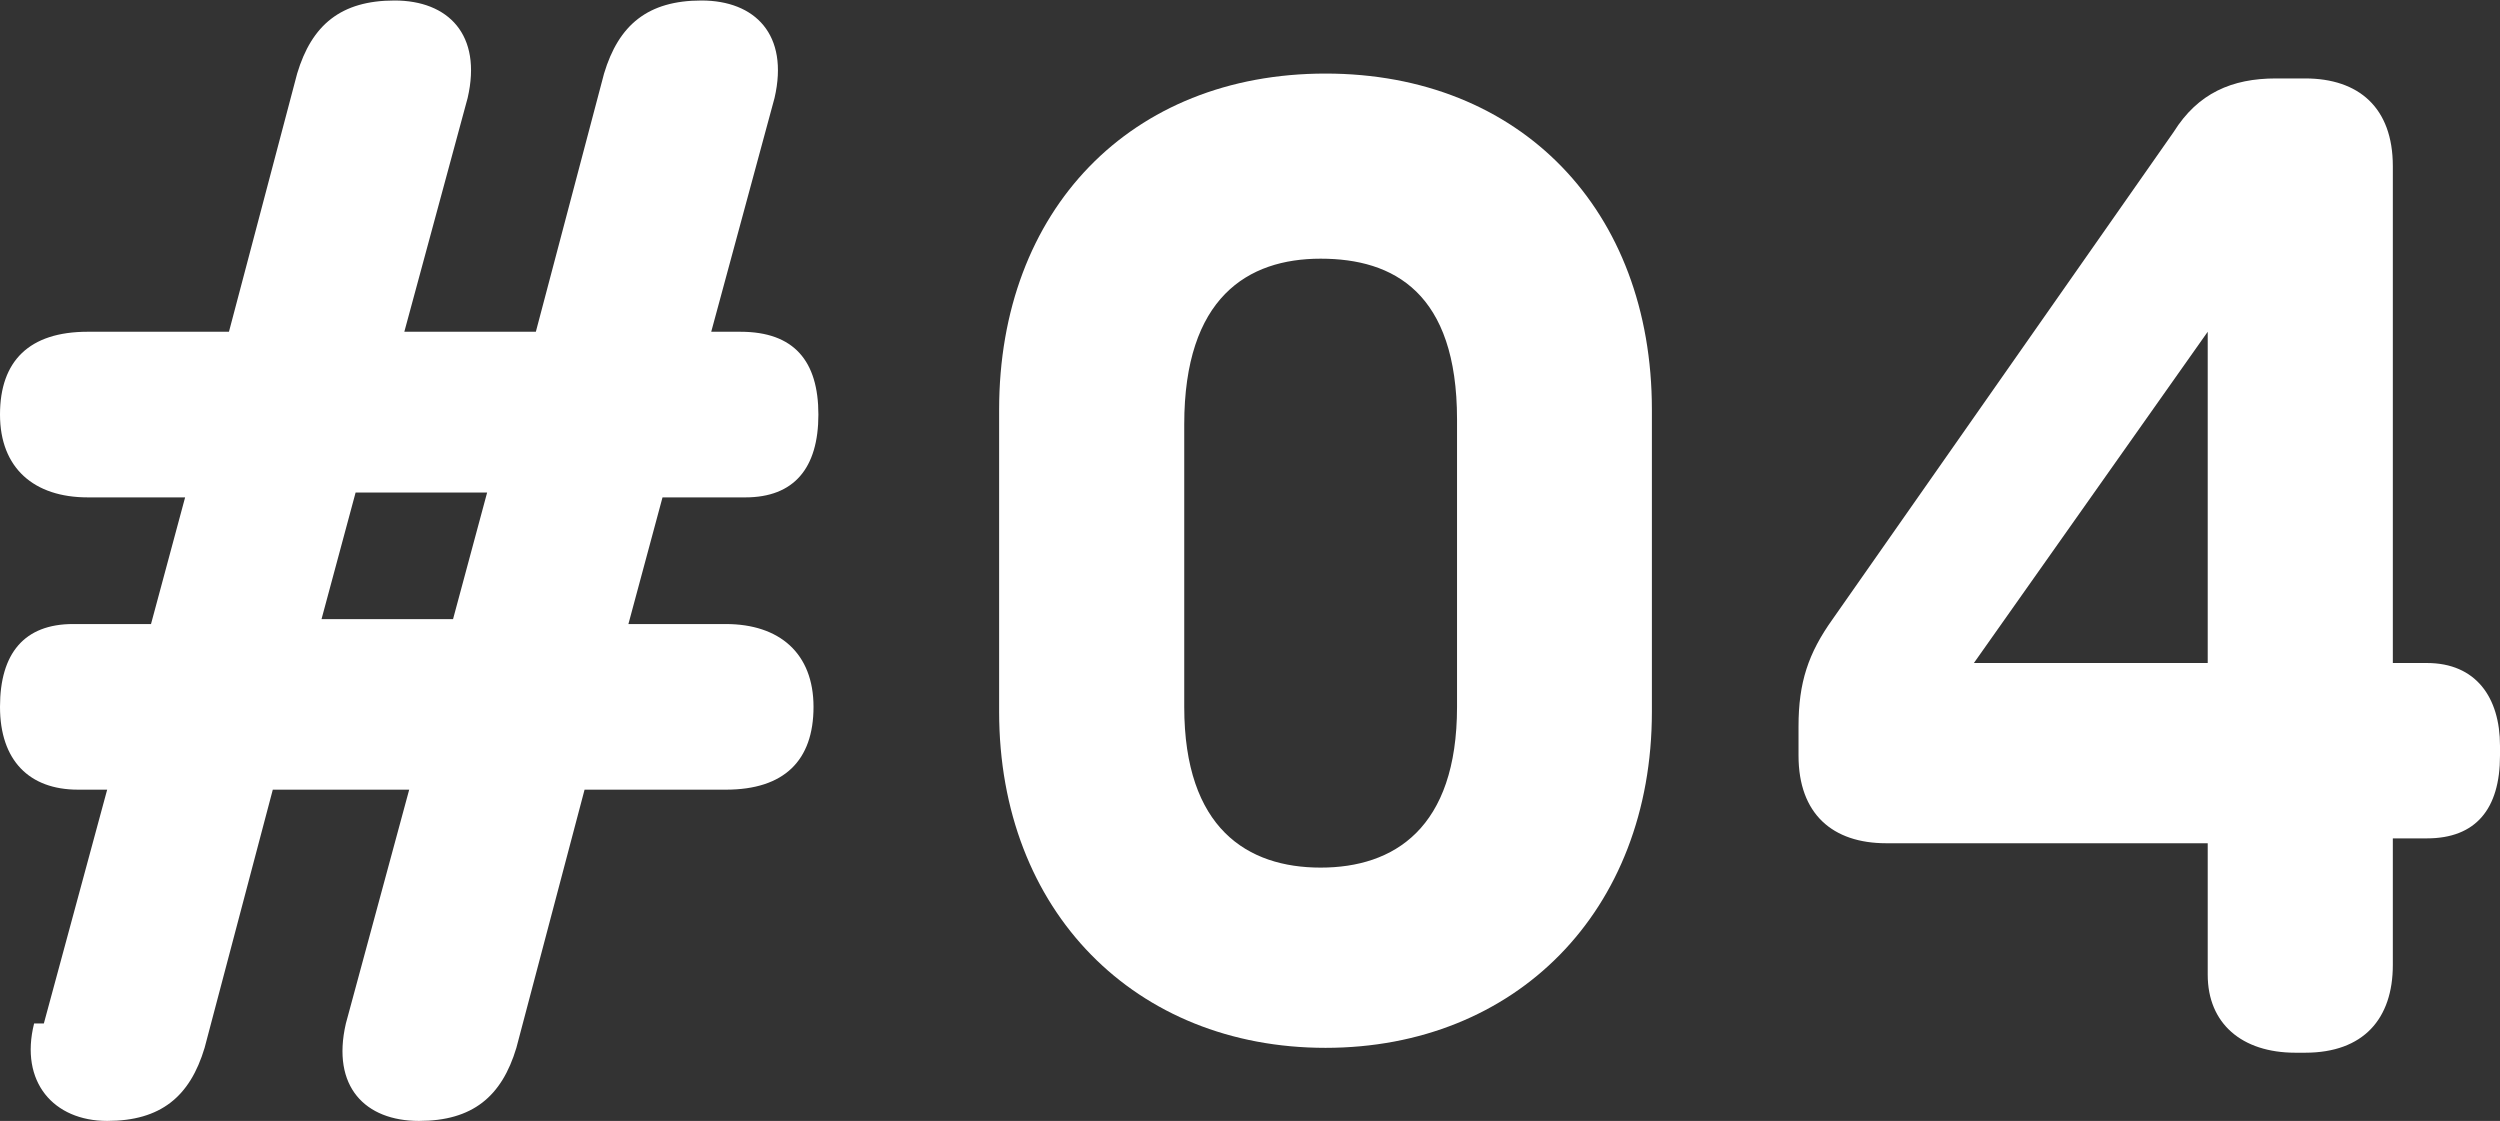
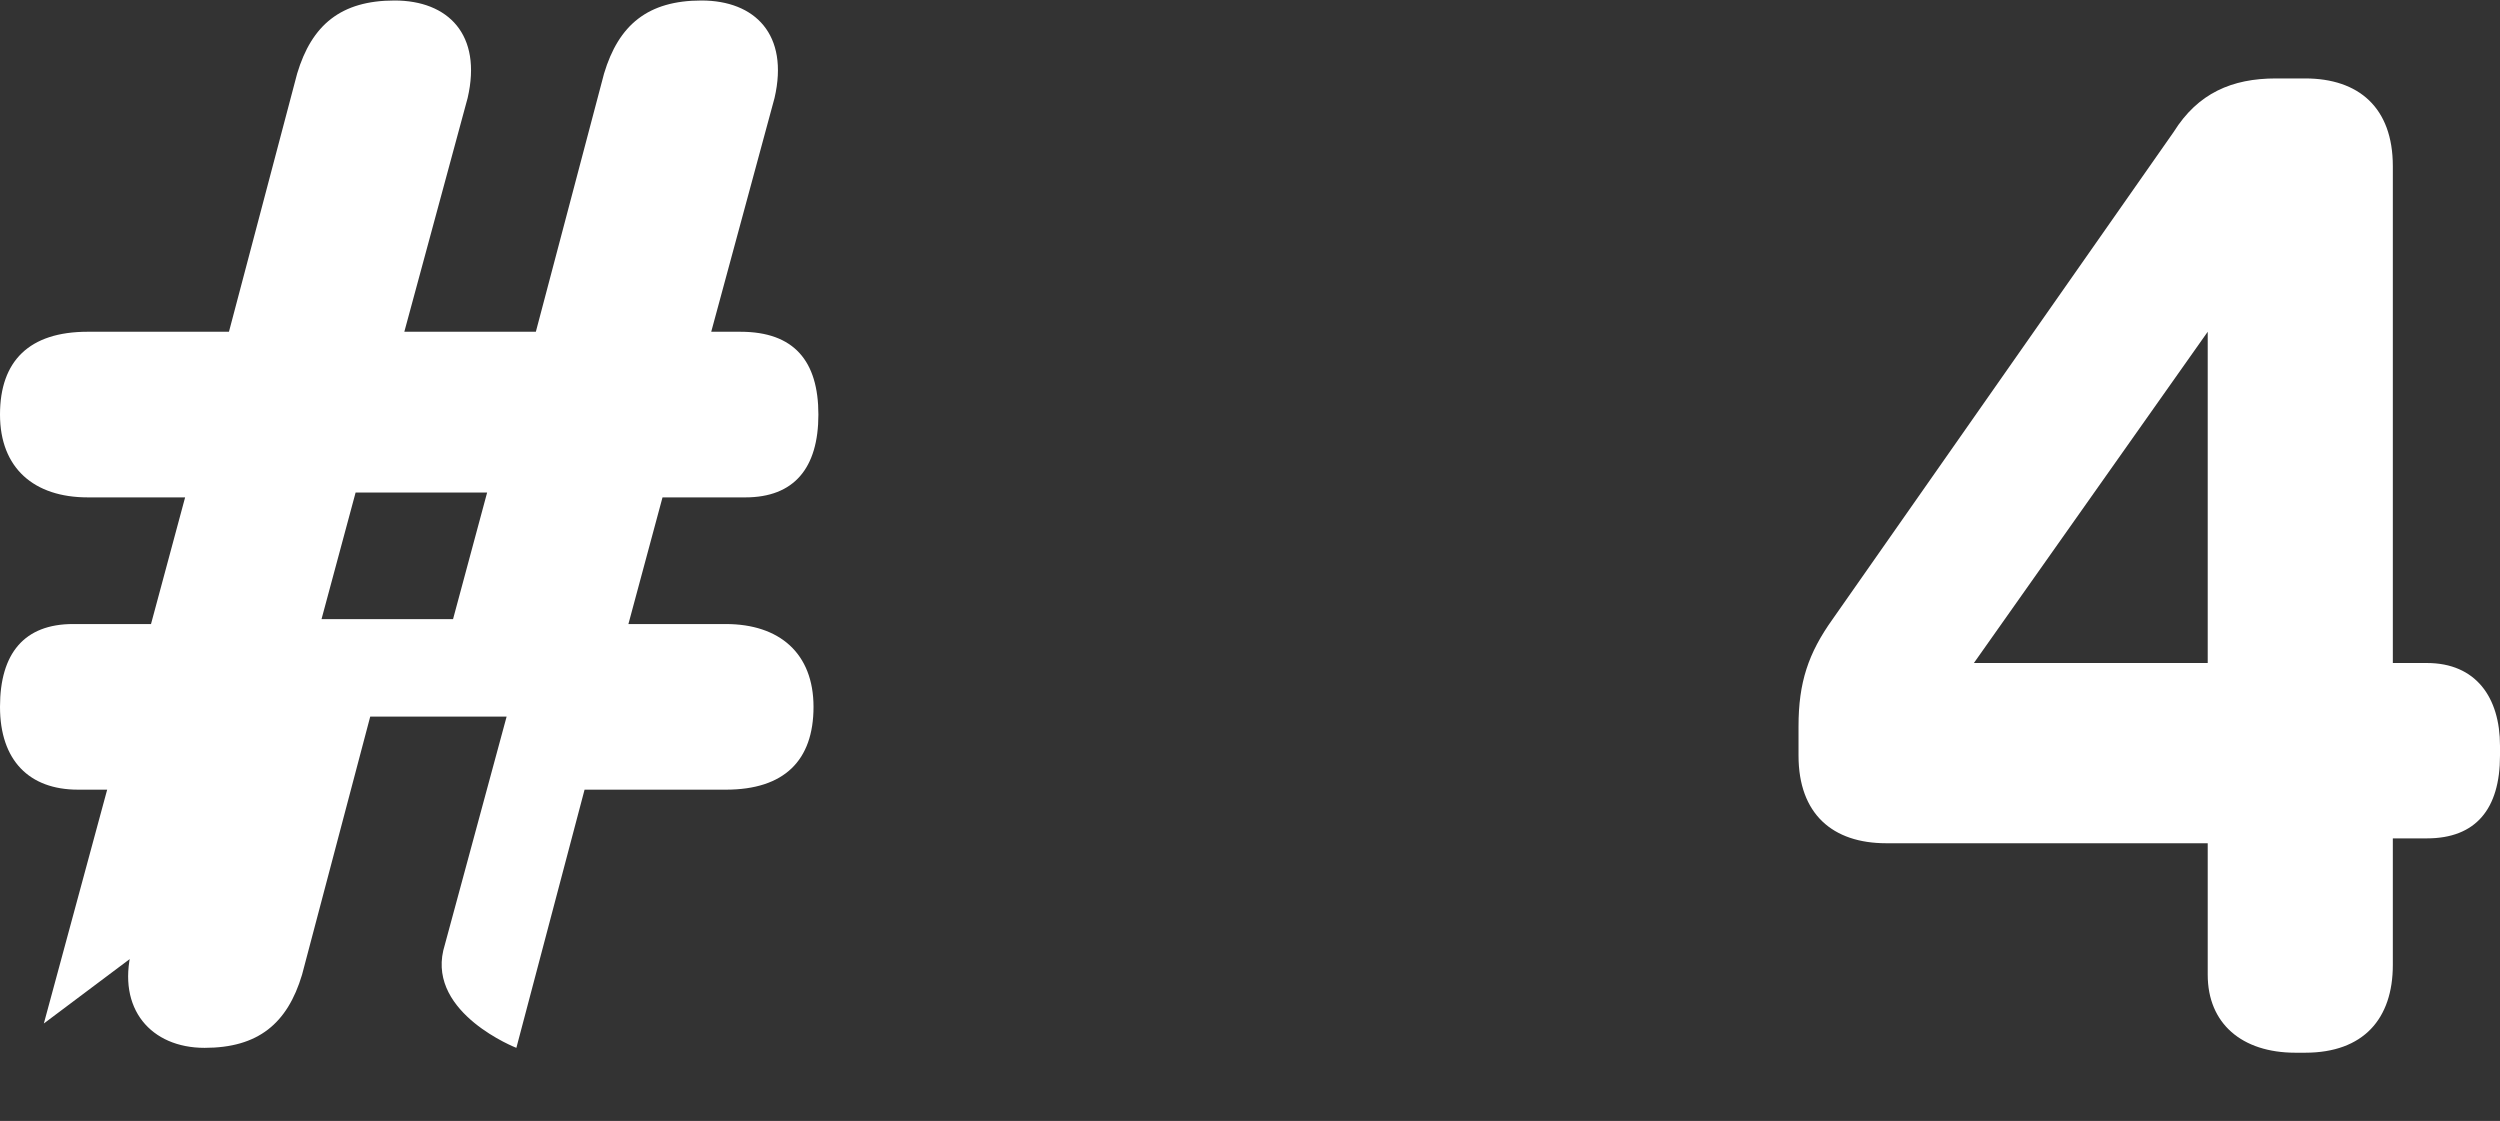
<svg xmlns="http://www.w3.org/2000/svg" id="a" width="18.11mm" height="8.12mm" viewBox="0 0 51.32 23.01">
  <rect x="0" y="0" width="51.32" height="23.01" fill="#333333" stroke="none" />
-   <path d="M.9,21.01l1.3-4.8h-.6C.6,16.21,0,15.61,0,14.51s.5-1.7,1.5-1.7h1.6l.7-2.6H1.8c-1.1,0-1.8-.6-1.8-1.7s.6-1.7,1.8-1.7h2.9l1.4-5.3c.3-1,.9-1.5,2-1.5s1.8.7,1.5,2l-1.3,4.8h2.7l1.4-5.3c.3-1,.9-1.5,2-1.5s1.8.7,1.5,2l-1.3,4.8h.6c1.1,0,1.6.6,1.6,1.7s-.5,1.7-1.5,1.7h-1.7l-.7,2.6h2c1.1,0,1.8.6,1.8,1.7s-.6,1.7-1.8,1.7h-2.9l-1.4,5.3c-.3,1-.9,1.5-2,1.5s-1.8-.7-1.5-2l1.3-4.8h-2.8l-1.4,5.3c-.3,1-.9,1.5-2,1.5s-1.8-.8-1.5-2c0,0,.2,0,.2,0ZM6.6,12.71h2.7l.7-2.6h-2.7l-.7,2.6Z" fill="#fff" />
-   <path d="M20.51,14.61v-6.2c0-4.1,2.7-6.9,6.7-6.9s6.7,2.8,6.7,6.9v6.2c0,4.1-2.8,6.9-6.7,6.9s-6.7-2.8-6.7-6.9ZM29.91,14.41v-5.8c0-2.6-1.3-3.3-2.8-3.3s-2.8.8-2.8,3.4v5.8c0,2.5,1.3,3.3,2.8,3.3s2.8-.8,2.8-3.3h0v-.1Z" fill="#fff" />
+   <path d="M.9,21.01l1.3-4.8h-.6C.6,16.21,0,15.61,0,14.51s.5-1.7,1.5-1.7h1.6l.7-2.6H1.8c-1.1,0-1.8-.6-1.8-1.7s.6-1.7,1.8-1.7h2.9l1.4-5.3c.3-1,.9-1.5,2-1.5s1.8.7,1.5,2l-1.3,4.8h2.7l1.4-5.3c.3-1,.9-1.5,2-1.5s1.8.7,1.5,2l-1.3,4.8h.6c1.1,0,1.6.6,1.6,1.7s-.5,1.7-1.5,1.7h-1.7l-.7,2.6h2c1.1,0,1.8.6,1.8,1.7s-.6,1.7-1.8,1.7h-2.9l-1.4,5.3s-1.8-.7-1.5-2l1.3-4.8h-2.8l-1.4,5.3c-.3,1-.9,1.5-2,1.5s-1.8-.8-1.5-2c0,0,.2,0,.2,0ZM6.6,12.71h2.7l.7-2.6h-2.7l-.7,2.6Z" fill="#fff" />
  <path d="M49.12,13.61h.7c1,0,1.5.7,1.5,1.7v.2c0,1.1-.5,1.7-1.5,1.7h-.7v2.6c0,1.1-.6,1.8-1.8,1.8h-.2c-1.1,0-1.8-.6-1.8-1.6v-2.7h-6.6c-1.1,0-1.8-.6-1.8-1.8v-.6c0-.9.2-1.5.7-2.2l7-10c.5-.8,1.2-1.1,2.1-1.1h.6c1.1,0,1.8.6,1.8,1.8v10.3h0v-.1ZM40.52,13.61h4.8v-6.8l-4.8,6.8Z" fill="#fff" />
</svg>